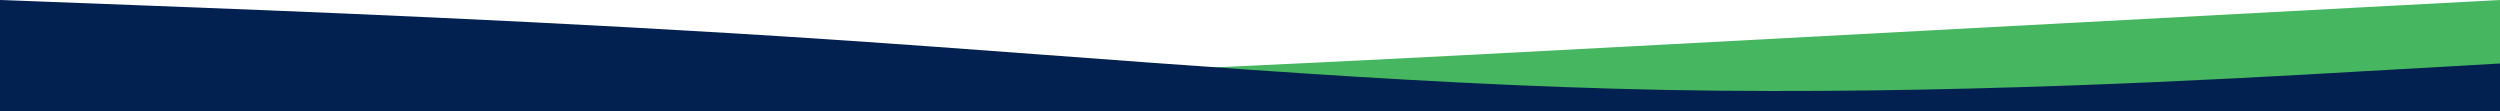
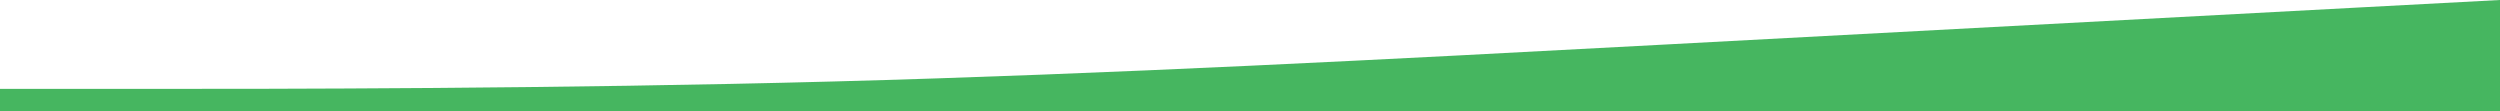
<svg xmlns="http://www.w3.org/2000/svg" width="1440" height="64" viewBox="0 0 1440 64" fill="none">
  <path fill-rule="evenodd" clip-rule="evenodd" d="M1440 0L1359.6 4.267C1280.4 8.533 1119.6 17.067 960 25.6C800.4 34.133 639.6 42.667 480 46.933C320.4 51.2 159.6 51.2 80.4 51.2H-5.72205e-05V64H80.4C159.6 64 320.4 64 480 64C639.6 64 800.4 64 960 64C1119.6 64 1280.4 64 1359.6 64H1440V0Z" fill="#46B660" />
-   <path fill-rule="evenodd" clip-rule="evenodd" d="M1440 36.571L1359.6 41.143C1280.4 45.714 1119.6 54.857 960 51.809C800.4 48.762 639.6 33.524 480 22.857C320.4 12.191 159.6 6.095 80.4 3.048L-5.72205e-05 0V64H80.4C159.6 64 320.4 64 480 64C639.6 64 800.4 64 960 64C1119.6 64 1280.4 64 1359.6 64H1440V36.571Z" fill="#022150" />
</svg>